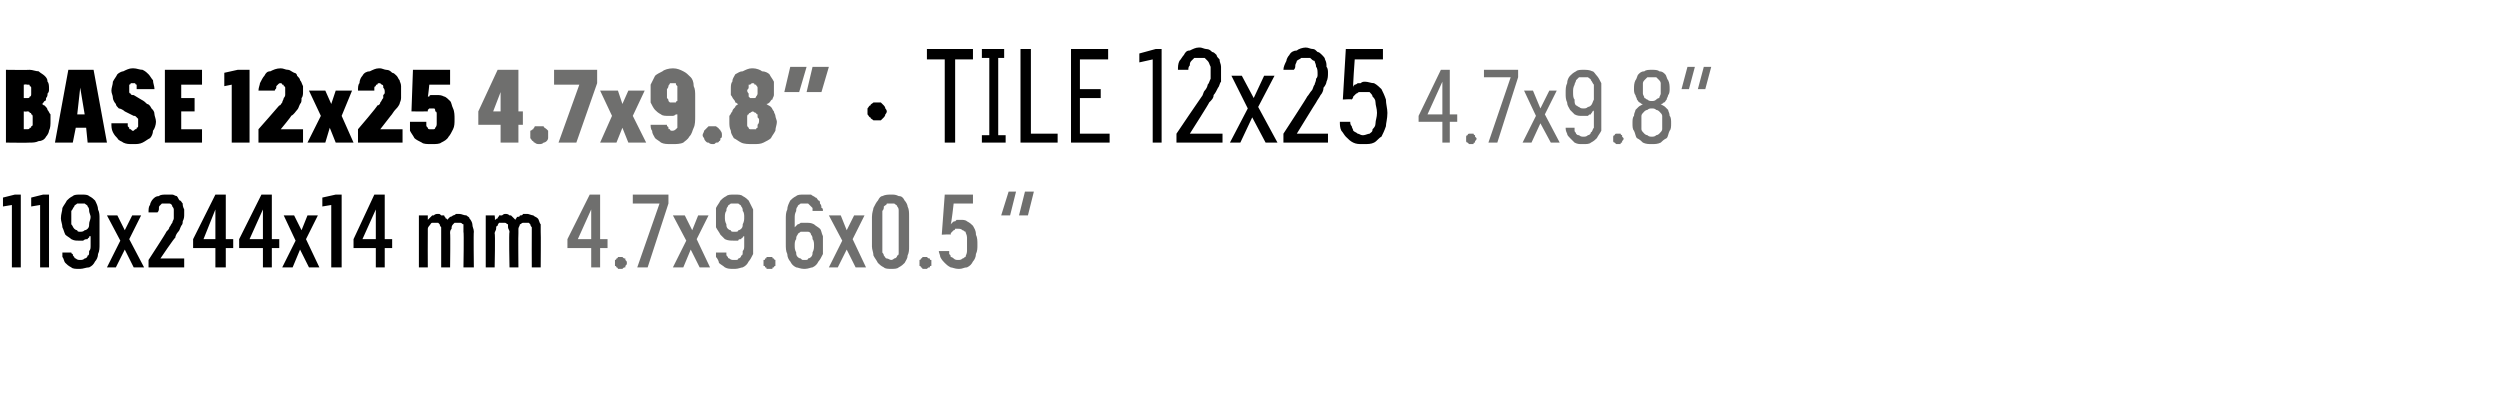
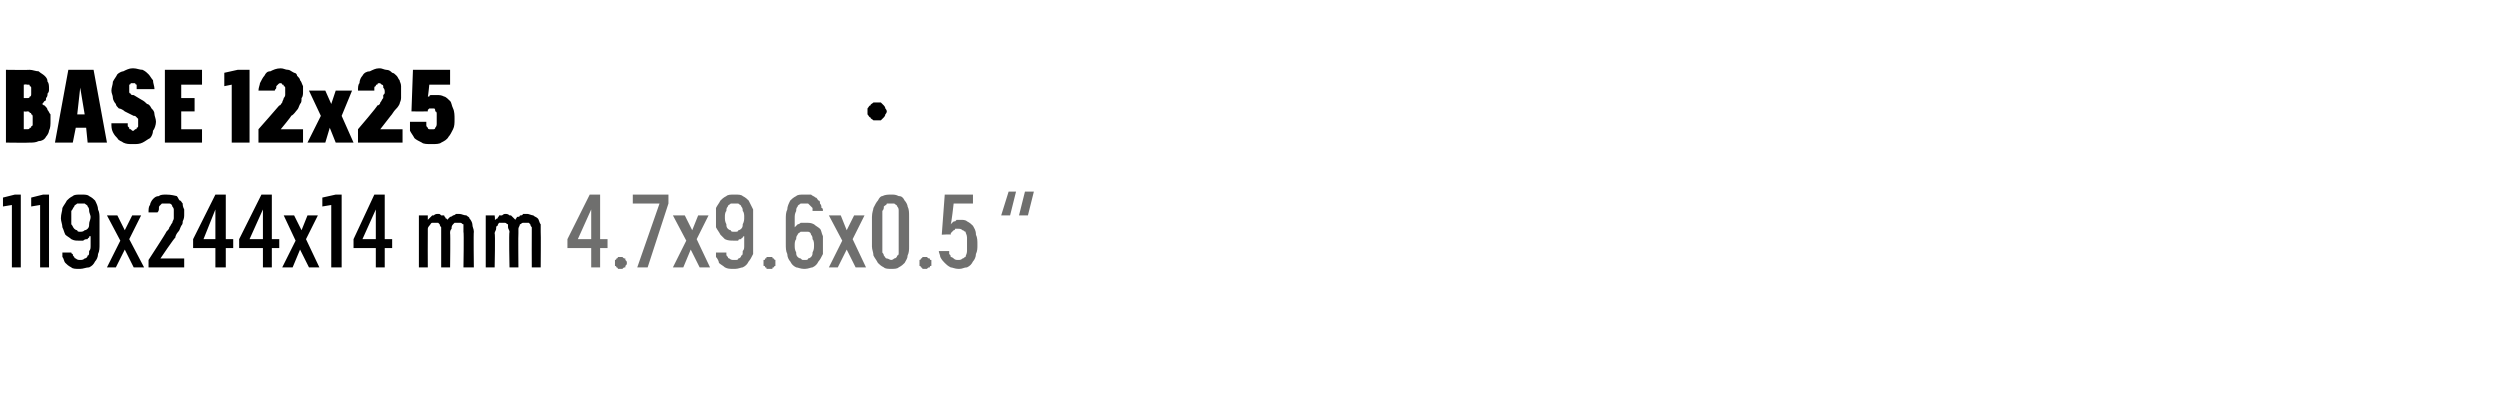
<svg xmlns="http://www.w3.org/2000/svg" version="1.1" width="168.3px" height="28.2px" viewBox="0 -3 168.3 28.2" style="top:-3px">
  <desc>BASE 12x25 4.7x9.8” · TILE 12x25 4.7x9.8” 119x244x14 mm 4.7x9.6x0.5 “</desc>
  <defs />
  <g id="Polygon552119">
    <path d="M 39.8 15 L 40.4 15 L 40.4 13.7 L 40.9 13.7 L 40.9 13.1 L 40.4 13.1 L 40.4 10.1 L 39.7 10.1 L 38.2 13.1 L 38.2 13.7 L 39.8 13.7 L 39.8 15 Z M 38.9 13.1 L 39.8 11.1 L 39.8 13.1 L 38.9 13.1 Z M 41.8 15.1 C 41.8 15.1 41.9 15.1 41.9 15.1 C 42 15 42 15 42.1 15 C 42.1 14.9 42.1 14.9 42.1 14.9 C 42.2 14.8 42.2 14.8 42.2 14.7 C 42.2 14.6 42.2 14.6 42.1 14.5 C 42.1 14.5 42.1 14.5 42.1 14.4 C 42 14.4 42 14.4 41.9 14.3 C 41.9 14.3 41.8 14.3 41.8 14.3 C 41.7 14.3 41.7 14.3 41.6 14.3 C 41.6 14.4 41.5 14.4 41.5 14.4 C 41.5 14.5 41.4 14.5 41.4 14.5 C 41.4 14.6 41.4 14.6 41.4 14.7 C 41.4 14.8 41.4 14.8 41.4 14.9 C 41.4 14.9 41.5 14.9 41.5 15 C 41.5 15 41.6 15 41.6 15.1 C 41.7 15.1 41.7 15.1 41.8 15.1 Z M 42.9 15 L 43.6 15 L 45 10.7 L 45 10.1 L 42.6 10.1 L 42.6 10.7 L 44.4 10.7 L 42.9 15 Z M 45.3 15 L 46 15 L 46.5 13.8 L 47.1 15 L 47.8 15 L 46.9 13.1 L 47.7 11.5 L 47 11.5 L 46.6 12.5 L 46.1 11.5 L 45.3 11.5 L 46.2 13.2 L 45.3 15 Z M 49.4 15.1 C 49.4 15.1 49.5 15.1 49.5 15.1 C 49.7 15.1 49.9 15 50 15 C 50.2 14.9 50.3 14.8 50.4 14.6 C 50.5 14.5 50.6 14.3 50.7 14.1 C 50.7 13.9 50.7 13.7 50.7 13.4 C 50.7 13.4 50.7 11.7 50.7 11.7 C 50.7 11.5 50.7 11.3 50.7 11.1 C 50.6 10.9 50.5 10.7 50.4 10.5 C 50.3 10.4 50.2 10.3 50 10.2 C 49.9 10.1 49.7 10.1 49.5 10.1 C 49.5 10.1 49.4 10.1 49.4 10.1 C 49.2 10.1 49 10.1 48.9 10.2 C 48.7 10.3 48.6 10.4 48.5 10.5 C 48.4 10.7 48.3 10.8 48.2 11 C 48.2 11.2 48.2 11.4 48.2 11.7 C 48.2 11.9 48.2 12.1 48.2 12.3 C 48.3 12.5 48.4 12.6 48.5 12.8 C 48.6 12.9 48.7 13 48.8 13.1 C 49 13.2 49.2 13.2 49.4 13.2 C 49.4 13.2 49.4 13.2 49.4 13.2 C 49.5 13.2 49.6 13.2 49.7 13.2 C 49.7 13.1 49.8 13.1 49.9 13.1 C 49.9 13 50 13 50 13 C 50 12.9 50.1 12.9 50.1 12.9 C 50.1 12.9 50.1 13.5 50.1 13.5 C 50.1 13.7 50.1 13.8 50 13.9 C 50 14.1 50 14.2 49.9 14.2 C 49.9 14.3 49.8 14.4 49.7 14.4 C 49.7 14.5 49.6 14.5 49.5 14.5 C 49.5 14.5 49.4 14.5 49.4 14.5 C 49.3 14.5 49.2 14.5 49.1 14.4 C 49.1 14.4 49 14.4 49 14.3 C 48.9 14.2 48.9 14.2 48.9 14.1 C 48.9 14.1 48.9 14 48.9 14 C 48.9 14 48.2 14 48.2 14 C 48.2 14.1 48.2 14.2 48.2 14.3 C 48.3 14.4 48.4 14.6 48.4 14.7 C 48.5 14.8 48.7 14.9 48.8 15 C 49 15.1 49.1 15.1 49.4 15.1 Z M 49.5 12.6 C 49.5 12.6 49.4 12.6 49.4 12.6 C 49.3 12.6 49.2 12.6 49.2 12.5 C 49.1 12.5 49 12.4 49 12.4 C 48.9 12.3 48.9 12.2 48.9 12.1 C 48.8 11.9 48.8 11.8 48.8 11.6 C 48.8 11.5 48.8 11.3 48.9 11.2 C 48.9 11.1 48.9 11 49 10.9 C 49 10.8 49.1 10.8 49.2 10.7 C 49.2 10.7 49.3 10.7 49.4 10.7 C 49.4 10.7 49.5 10.7 49.5 10.7 C 49.6 10.7 49.7 10.7 49.7 10.7 C 49.8 10.8 49.9 10.8 49.9 10.9 C 50 11 50 11.1 50 11.2 C 50.1 11.3 50.1 11.5 50.1 11.6 C 50.1 11.8 50.1 11.9 50 12.1 C 50 12.2 50 12.3 49.9 12.4 C 49.9 12.4 49.8 12.5 49.7 12.5 C 49.7 12.6 49.6 12.6 49.5 12.6 Z M 51.8 15.1 C 51.9 15.1 51.9 15.1 52 15.1 C 52 15 52 15 52.1 15 C 52.1 14.9 52.2 14.9 52.2 14.9 C 52.2 14.8 52.2 14.8 52.2 14.7 C 52.2 14.6 52.2 14.6 52.2 14.5 C 52.2 14.5 52.1 14.5 52.1 14.4 C 52 14.4 52 14.4 52 14.3 C 51.9 14.3 51.9 14.3 51.8 14.3 C 51.7 14.3 51.7 14.3 51.6 14.3 C 51.6 14.4 51.6 14.4 51.5 14.4 C 51.5 14.5 51.5 14.5 51.4 14.5 C 51.4 14.6 51.4 14.6 51.4 14.7 C 51.4 14.8 51.4 14.8 51.4 14.9 C 51.5 14.9 51.5 14.9 51.5 15 C 51.6 15 51.6 15 51.6 15.1 C 51.7 15.1 51.7 15.1 51.8 15.1 Z M 54.1 15.1 C 54.1 15.1 54.2 15.1 54.2 15.1 C 54.4 15.1 54.6 15 54.7 15 C 54.9 14.9 55 14.8 55.1 14.6 C 55.2 14.5 55.3 14.3 55.4 14.1 C 55.4 13.9 55.4 13.7 55.4 13.5 C 55.4 13.3 55.4 13.1 55.4 12.9 C 55.3 12.7 55.3 12.5 55.2 12.4 C 55.1 12.3 54.9 12.2 54.8 12.1 C 54.6 12 54.5 12 54.3 12 C 54.3 12 54.2 12 54.2 12 C 54.1 12 54 12 53.9 12 C 53.9 12 53.8 12.1 53.7 12.1 C 53.7 12.1 53.6 12.2 53.6 12.2 C 53.6 12.2 53.5 12.3 53.5 12.3 C 53.5 12.3 53.5 11.7 53.5 11.7 C 53.5 11.5 53.5 11.4 53.6 11.2 C 53.6 11.1 53.6 11 53.7 10.9 C 53.7 10.8 53.8 10.8 53.9 10.7 C 53.9 10.7 54 10.7 54.1 10.7 C 54.1 10.7 54.2 10.7 54.2 10.7 C 54.3 10.7 54.3 10.7 54.4 10.7 C 54.5 10.8 54.5 10.8 54.6 10.9 C 54.6 10.9 54.7 11 54.7 11 C 54.7 11.1 54.7 11.1 54.7 11.2 C 54.7 11.2 55.4 11.2 55.4 11.2 C 55.4 11.1 55.4 11 55.3 11 C 55.3 10.9 55.3 10.8 55.2 10.7 C 55.2 10.6 55.2 10.5 55.1 10.5 C 55 10.4 55 10.3 54.9 10.3 C 54.8 10.2 54.7 10.2 54.6 10.1 C 54.5 10.1 54.3 10.1 54.2 10.1 C 54.2 10.1 54.1 10.1 54.1 10.1 C 53.9 10.1 53.7 10.1 53.6 10.2 C 53.4 10.3 53.3 10.4 53.2 10.5 C 53.1 10.7 53 10.9 53 11.1 C 52.9 11.3 52.9 11.5 52.9 11.8 C 52.9 11.8 52.9 13.4 52.9 13.4 C 52.9 13.7 52.9 13.9 53 14.1 C 53 14.3 53.1 14.5 53.2 14.6 C 53.3 14.8 53.4 14.9 53.6 15 C 53.7 15 53.9 15.1 54.1 15.1 Z M 54.2 14.5 C 54.2 14.5 54.1 14.5 54.1 14.5 C 54 14.5 54 14.5 53.9 14.4 C 53.8 14.4 53.7 14.3 53.7 14.3 C 53.6 14.2 53.6 14.1 53.6 14 C 53.5 13.8 53.5 13.7 53.5 13.5 C 53.5 13.4 53.5 13.2 53.6 13.1 C 53.6 13 53.6 12.9 53.7 12.8 C 53.7 12.7 53.8 12.7 53.9 12.6 C 54 12.6 54 12.6 54.1 12.6 C 54.1 12.6 54.2 12.6 54.2 12.6 C 54.3 12.6 54.4 12.6 54.4 12.6 C 54.5 12.6 54.6 12.7 54.6 12.8 C 54.7 12.9 54.7 13 54.7 13.1 C 54.8 13.2 54.8 13.4 54.8 13.5 C 54.8 13.7 54.8 13.8 54.7 14 C 54.7 14.1 54.7 14.2 54.6 14.3 C 54.6 14.3 54.5 14.4 54.4 14.4 C 54.4 14.5 54.3 14.5 54.2 14.5 Z M 55.8 15 L 56.4 15 L 57 13.8 L 57.6 15 L 58.3 15 L 57.4 13.1 L 58.2 11.5 L 57.5 11.5 L 57 12.5 L 56.6 11.5 L 55.8 11.5 L 56.7 13.2 L 55.8 15 Z M 60 15.1 C 60.2 15.1 60.4 15.1 60.5 15 C 60.7 14.9 60.8 14.8 60.9 14.7 C 61 14.5 61.1 14.4 61.1 14.2 C 61.2 14 61.2 13.8 61.2 13.6 C 61.2 13.6 61.2 11.6 61.2 11.6 C 61.2 11.3 61.2 11.1 61.1 10.9 C 61.1 10.8 61 10.6 60.9 10.5 C 60.8 10.3 60.7 10.2 60.5 10.2 C 60.3 10.1 60.2 10.1 60 10.1 C 59.8 10.1 59.6 10.1 59.4 10.2 C 59.3 10.2 59.2 10.3 59.1 10.5 C 59 10.6 58.9 10.8 58.8 11 C 58.8 11.1 58.7 11.3 58.7 11.6 C 58.7 11.6 58.7 13.6 58.7 13.6 C 58.7 13.8 58.8 14 58.8 14.2 C 58.9 14.4 59 14.5 59.1 14.7 C 59.2 14.8 59.3 14.9 59.5 15 C 59.6 15.1 59.8 15.1 60 15.1 Z M 60 14.5 C 59.9 14.5 59.8 14.4 59.7 14.4 C 59.6 14.4 59.6 14.3 59.5 14.2 C 59.5 14.2 59.5 14.1 59.4 14 C 59.4 13.9 59.4 13.8 59.4 13.6 C 59.4 13.6 59.4 11.5 59.4 11.5 C 59.4 11.4 59.4 11.3 59.4 11.2 C 59.5 11.1 59.5 11 59.5 10.9 C 59.6 10.8 59.7 10.8 59.7 10.7 C 59.8 10.7 59.9 10.7 60 10.7 C 60.1 10.7 60.2 10.7 60.2 10.7 C 60.3 10.8 60.4 10.8 60.4 10.9 C 60.5 11 60.5 11.1 60.5 11.2 C 60.5 11.3 60.5 11.4 60.5 11.5 C 60.5 11.5 60.5 13.6 60.5 13.6 C 60.5 13.8 60.5 13.9 60.5 14 C 60.5 14.1 60.5 14.2 60.4 14.2 C 60.4 14.3 60.3 14.4 60.2 14.4 C 60.2 14.4 60.1 14.5 60 14.5 Z M 62.3 15.1 C 62.3 15.1 62.4 15.1 62.4 15.1 C 62.5 15 62.5 15 62.6 15 C 62.6 14.9 62.6 14.9 62.7 14.9 C 62.7 14.8 62.7 14.8 62.7 14.7 C 62.7 14.6 62.7 14.6 62.7 14.5 C 62.6 14.5 62.6 14.5 62.6 14.4 C 62.5 14.4 62.5 14.4 62.4 14.3 C 62.4 14.3 62.3 14.3 62.3 14.3 C 62.2 14.3 62.2 14.3 62.1 14.3 C 62.1 14.4 62 14.4 62 14.4 C 62 14.5 61.9 14.5 61.9 14.5 C 61.9 14.6 61.9 14.6 61.9 14.7 C 61.9 14.8 61.9 14.8 61.9 14.9 C 61.9 14.9 62 14.9 62 15 C 62 15 62.1 15 62.1 15.1 C 62.2 15.1 62.2 15.1 62.3 15.1 Z M 64.5 15.1 C 64.5 15.1 64.6 15.1 64.6 15.1 C 64.8 15.1 64.9 15 65.1 15 C 65.3 14.9 65.4 14.8 65.5 14.6 C 65.6 14.5 65.7 14.3 65.7 14.1 C 65.8 13.9 65.8 13.7 65.8 13.5 C 65.8 13.2 65.8 13 65.7 12.8 C 65.7 12.5 65.6 12.4 65.5 12.2 C 65.4 12.1 65.3 12 65.1 11.9 C 65 11.8 64.8 11.8 64.7 11.8 C 64.7 11.8 64.6 11.8 64.6 11.8 C 64.6 11.8 64.5 11.8 64.4 11.8 C 64.4 11.8 64.3 11.9 64.3 11.9 C 64.2 11.9 64.2 11.9 64.1 12 C 64.1 12 64.1 12 64 12.1 C 64.05 12.06 64.2 10.7 64.2 10.7 L 65.5 10.7 L 65.5 10.1 L 63.6 10.1 L 63.4 12.8 C 63.4 12.8 64 12.76 64 12.8 C 64 12.7 64 12.7 64.1 12.6 C 64.1 12.6 64.1 12.6 64.2 12.5 C 64.2 12.5 64.3 12.5 64.3 12.4 C 64.4 12.4 64.4 12.4 64.5 12.4 C 64.5 12.4 64.5 12.4 64.5 12.4 C 64.6 12.4 64.7 12.4 64.8 12.5 C 64.9 12.5 64.9 12.6 65 12.6 C 65 12.7 65.1 12.8 65.1 13 C 65.1 13.1 65.1 13.3 65.1 13.4 C 65.1 13.6 65.1 13.8 65.1 13.9 C 65.1 14.1 65 14.2 65 14.3 C 64.9 14.3 64.9 14.4 64.8 14.4 C 64.7 14.5 64.6 14.5 64.5 14.5 C 64.5 14.5 64.5 14.5 64.5 14.5 C 64.4 14.5 64.3 14.5 64.2 14.4 C 64.2 14.4 64.1 14.3 64 14.3 C 64 14.2 64 14.2 63.9 14.1 C 63.9 14 63.9 13.9 63.9 13.9 C 63.9 13.9 63.2 13.9 63.2 13.9 C 63.2 14 63.3 14.2 63.3 14.3 C 63.4 14.5 63.5 14.6 63.6 14.7 C 63.7 14.8 63.8 14.9 64 15 C 64.1 15 64.3 15.1 64.5 15.1 Z M 69.6 9.9 L 69 9.9 L 68.6 11.5 L 69.2 11.5 L 69.6 9.9 Z M 68.4 9.9 L 67.9 9.9 L 67.4 11.5 L 68 11.5 L 68.4 9.9 Z " stroke="none" fill="#6f6f6e" />
  </g>
  <g id="Polygon552118">
-     <path d="M 0.8 15 L 1.4 15 L 1.4 10.1 L 1 10.1 L 0.2 10.3 L 0.2 10.9 L 0.8 10.8 L 0.8 15 Z M 2.7 15 L 3.3 15 L 3.3 10.1 L 2.9 10.1 L 2.1 10.3 L 2.1 10.9 L 2.7 10.8 L 2.7 15 Z M 5.3 15.1 C 5.3 15.1 5.4 15.1 5.4 15.1 C 5.6 15.1 5.8 15 6 15 C 6.2 14.9 6.3 14.8 6.4 14.6 C 6.5 14.5 6.6 14.3 6.6 14.1 C 6.7 13.9 6.7 13.7 6.7 13.4 C 6.7 13.4 6.7 11.7 6.7 11.7 C 6.7 11.5 6.7 11.3 6.6 11.1 C 6.6 10.9 6.5 10.7 6.4 10.5 C 6.3 10.4 6.2 10.3 6 10.2 C 5.9 10.1 5.7 10.1 5.5 10.1 C 5.5 10.1 5.4 10.1 5.4 10.1 C 5.2 10.1 5 10.1 4.9 10.2 C 4.7 10.3 4.6 10.4 4.5 10.5 C 4.4 10.7 4.3 10.8 4.2 11 C 4.2 11.2 4.1 11.4 4.1 11.7 C 4.1 11.9 4.2 12.1 4.2 12.3 C 4.3 12.5 4.3 12.6 4.4 12.8 C 4.5 12.9 4.7 13 4.8 13.1 C 5 13.2 5.1 13.2 5.3 13.2 C 5.3 13.2 5.4 13.2 5.4 13.2 C 5.5 13.2 5.6 13.2 5.6 13.2 C 5.7 13.1 5.8 13.1 5.9 13.1 C 5.9 13 6 13 6 13 C 6 12.9 6 12.9 6.1 12.9 C 6.1 12.9 6.1 13.5 6.1 13.5 C 6.1 13.7 6.1 13.8 6 13.9 C 6 14.1 6 14.2 5.9 14.2 C 5.9 14.3 5.8 14.4 5.7 14.4 C 5.6 14.5 5.5 14.5 5.4 14.5 C 5.4 14.5 5.4 14.5 5.4 14.5 C 5.3 14.5 5.2 14.5 5.1 14.4 C 5.1 14.4 5 14.4 5 14.3 C 4.9 14.2 4.9 14.2 4.9 14.1 C 4.8 14.1 4.8 14 4.8 14 C 4.8 14 4.2 14 4.2 14 C 4.2 14.1 4.2 14.2 4.2 14.3 C 4.3 14.4 4.3 14.6 4.4 14.7 C 4.5 14.8 4.6 14.9 4.8 15 C 4.9 15.1 5.1 15.1 5.3 15.1 Z M 5.4 12.6 C 5.4 12.6 5.4 12.6 5.4 12.6 C 5.3 12.6 5.2 12.6 5.2 12.5 C 5.1 12.5 5 12.4 5 12.4 C 4.9 12.3 4.9 12.2 4.8 12.1 C 4.8 11.9 4.8 11.8 4.8 11.6 C 4.8 11.5 4.8 11.3 4.8 11.2 C 4.9 11.1 4.9 11 5 10.9 C 5 10.8 5.1 10.8 5.2 10.7 C 5.2 10.7 5.3 10.7 5.4 10.7 C 5.4 10.7 5.4 10.7 5.4 10.7 C 5.5 10.7 5.6 10.7 5.7 10.7 C 5.8 10.8 5.9 10.8 5.9 10.9 C 6 11 6 11.1 6 11.2 C 6 11.3 6.1 11.5 6.1 11.6 C 6.1 11.8 6 11.9 6 12.1 C 6 12.2 6 12.3 5.9 12.4 C 5.9 12.4 5.8 12.5 5.7 12.5 C 5.6 12.6 5.5 12.6 5.4 12.6 Z M 7.2 15 L 7.8 15 L 8.4 13.8 L 9 15 L 9.7 15 L 8.7 13.1 L 9.5 11.5 L 8.9 11.5 L 8.4 12.5 L 7.9 11.5 L 7.2 11.5 L 8.1 13.2 L 7.2 15 Z M 10 15 L 12.4 15 L 12.4 14.4 L 10.8 14.4 C 10.8 14.4 11.75 12.99 11.8 13 C 11.8 12.9 11.9 12.7 12 12.6 C 12.1 12.5 12.1 12.4 12.2 12.2 C 12.3 12.1 12.3 12 12.3 11.9 C 12.4 11.7 12.4 11.6 12.4 11.4 C 12.4 11.3 12.4 11.2 12.4 11.1 C 12.3 10.9 12.3 10.8 12.3 10.7 C 12.2 10.6 12.2 10.5 12.1 10.5 C 12 10.4 12 10.3 11.9 10.2 C 11.8 10.2 11.7 10.1 11.6 10.1 C 11.5 10.1 11.3 10.1 11.2 10.1 C 11.2 10.1 11.2 10.1 11.2 10.1 C 11 10.1 10.8 10.1 10.7 10.2 C 10.5 10.2 10.4 10.3 10.3 10.4 C 10.2 10.5 10.1 10.7 10.1 10.8 C 10 10.9 10 11.1 10 11.3 C 10 11.3 10.6 11.3 10.6 11.3 C 10.7 11.2 10.7 11.1 10.7 11 C 10.7 10.9 10.7 10.9 10.8 10.8 C 10.8 10.8 10.9 10.7 10.9 10.7 C 11 10.7 11.1 10.7 11.2 10.7 C 11.2 10.7 11.2 10.7 11.2 10.7 C 11.3 10.7 11.4 10.7 11.4 10.7 C 11.5 10.7 11.6 10.8 11.6 10.9 C 11.6 10.9 11.7 11 11.7 11.1 C 11.7 11.2 11.7 11.3 11.7 11.5 C 11.7 11.5 11.7 11.6 11.7 11.7 C 11.7 11.8 11.6 11.9 11.6 12 C 11.5 12.1 11.5 12.2 11.4 12.3 C 11.4 12.4 11.3 12.5 11.2 12.6 C 11.22 12.63 10 14.5 10 14.5 L 10 15 Z M 14.5 15 L 15.2 15 L 15.2 13.7 L 15.7 13.7 L 15.7 13.1 L 15.2 13.1 L 15.2 10.1 L 14.5 10.1 L 13 13.1 L 13 13.7 L 14.5 13.7 L 14.5 15 Z M 13.7 13.1 L 14.5 11.1 L 14.5 13.1 L 13.7 13.1 Z M 17.7 15 L 18.3 15 L 18.3 13.7 L 18.8 13.7 L 18.8 13.1 L 18.3 13.1 L 18.3 10.1 L 17.6 10.1 L 16.1 13.1 L 16.1 13.7 L 17.7 13.7 L 17.7 15 Z M 16.8 13.1 L 17.7 11.1 L 17.7 13.1 L 16.8 13.1 Z M 19 15 L 19.7 15 L 20.2 13.8 L 20.8 15 L 21.5 15 L 20.6 13.1 L 21.4 11.5 L 20.7 11.5 L 20.3 12.5 L 19.8 11.5 L 19.1 11.5 L 19.9 13.2 L 19 15 Z M 22.3 15 L 23 15 L 23 10.1 L 22.6 10.1 L 21.7 10.3 L 21.7 10.9 L 22.3 10.8 L 22.3 15 Z M 25.3 15 L 25.9 15 L 25.9 13.7 L 26.4 13.7 L 26.4 13.1 L 25.9 13.1 L 25.9 10.1 L 25.2 10.1 L 23.8 13.1 L 23.8 13.7 L 25.3 13.7 L 25.3 15 Z M 24.4 13.1 L 25.3 11.1 L 25.3 13.1 L 24.4 13.1 Z M 28.2 15 L 28.8 15 C 28.8 15 28.79 12.71 28.8 12.7 C 28.8 12.6 28.8 12.5 28.8 12.4 C 28.8 12.3 28.9 12.2 28.9 12.2 C 29 12.1 29 12 29.1 12 C 29.1 12 29.2 12 29.3 12 C 29.4 12 29.4 12 29.5 12 C 29.5 12 29.6 12.1 29.6 12.1 C 29.6 12.2 29.7 12.3 29.7 12.3 C 29.7 12.4 29.7 12.5 29.7 12.6 C 29.7 12.64 29.7 15 29.7 15 L 30.3 15 C 30.3 15 30.33 12.71 30.3 12.7 C 30.3 12.6 30.3 12.5 30.4 12.4 C 30.4 12.3 30.4 12.2 30.5 12.1 C 30.5 12.1 30.6 12 30.6 12 C 30.7 12 30.8 12 30.8 12 C 30.9 12 31 12 31 12 C 31.1 12 31.1 12.1 31.2 12.1 C 31.2 12.2 31.2 12.3 31.2 12.3 C 31.2 12.4 31.2 12.5 31.2 12.6 C 31.24 12.64 31.2 15 31.2 15 L 31.9 15 C 31.9 15 31.87 12.63 31.9 12.6 C 31.9 12.4 31.8 12.3 31.8 12.1 C 31.8 12 31.7 11.8 31.6 11.7 C 31.6 11.6 31.5 11.6 31.4 11.5 C 31.2 11.5 31.1 11.4 30.9 11.4 C 30.8 11.4 30.8 11.4 30.7 11.4 C 30.6 11.5 30.5 11.5 30.5 11.5 C 30.4 11.6 30.3 11.6 30.3 11.6 C 30.2 11.7 30.2 11.7 30.1 11.8 C 30.1 11.8 30.1 11.7 30 11.7 C 30 11.6 29.9 11.6 29.9 11.5 C 29.8 11.5 29.8 11.5 29.7 11.5 C 29.6 11.4 29.6 11.4 29.5 11.4 C 29.4 11.4 29.3 11.4 29.2 11.5 C 29.2 11.5 29.1 11.5 29.1 11.5 C 29 11.6 29 11.6 28.9 11.7 C 28.9 11.7 28.8 11.8 28.8 11.8 C 28.8 11.81 28.8 11.5 28.8 11.5 L 28.2 11.5 L 28.2 15 Z M 32.7 15 L 33.3 15 C 33.3 15 33.35 12.71 33.3 12.7 C 33.3 12.6 33.4 12.5 33.4 12.4 C 33.4 12.3 33.4 12.2 33.5 12.2 C 33.5 12.1 33.6 12 33.6 12 C 33.7 12 33.8 12 33.8 12 C 33.9 12 34 12 34 12 C 34.1 12 34.1 12.1 34.2 12.1 C 34.2 12.2 34.2 12.3 34.2 12.3 C 34.2 12.4 34.3 12.5 34.3 12.6 C 34.25 12.64 34.3 15 34.3 15 L 34.9 15 C 34.9 15 34.88 12.71 34.9 12.7 C 34.9 12.6 34.9 12.5 34.9 12.4 C 34.9 12.3 35 12.2 35 12.1 C 35.1 12.1 35.1 12 35.2 12 C 35.2 12 35.3 12 35.4 12 C 35.5 12 35.5 12 35.6 12 C 35.6 12 35.7 12.1 35.7 12.1 C 35.7 12.2 35.8 12.3 35.8 12.3 C 35.8 12.4 35.8 12.5 35.8 12.6 C 35.79 12.64 35.8 15 35.8 15 L 36.4 15 C 36.4 15 36.42 12.63 36.4 12.6 C 36.4 12.4 36.4 12.3 36.4 12.1 C 36.3 12 36.3 11.8 36.2 11.7 C 36.1 11.6 36 11.6 35.9 11.5 C 35.8 11.5 35.6 11.4 35.5 11.4 C 35.4 11.4 35.3 11.4 35.2 11.4 C 35.2 11.5 35.1 11.5 35 11.5 C 35 11.6 34.9 11.6 34.8 11.6 C 34.8 11.7 34.7 11.7 34.7 11.8 C 34.7 11.8 34.6 11.7 34.6 11.7 C 34.5 11.6 34.5 11.6 34.4 11.5 C 34.4 11.5 34.3 11.5 34.3 11.5 C 34.2 11.4 34.1 11.4 34 11.4 C 34 11.4 33.9 11.4 33.8 11.5 C 33.7 11.5 33.7 11.5 33.6 11.5 C 33.6 11.6 33.5 11.6 33.5 11.7 C 33.4 11.7 33.4 11.8 33.3 11.8 C 33.35 11.81 33.3 11.5 33.3 11.5 L 32.7 11.5 L 32.7 15 Z " stroke="none" fill="#000" />
+     <path d="M 0.8 15 L 1.4 15 L 1.4 10.1 L 1 10.1 L 0.2 10.3 L 0.2 10.9 L 0.8 10.8 L 0.8 15 Z M 2.7 15 L 3.3 15 L 3.3 10.1 L 2.9 10.1 L 2.1 10.3 L 2.1 10.9 L 2.7 10.8 L 2.7 15 Z M 5.3 15.1 C 5.3 15.1 5.4 15.1 5.4 15.1 C 5.6 15.1 5.8 15 6 15 C 6.2 14.9 6.3 14.8 6.4 14.6 C 6.5 14.5 6.6 14.3 6.6 14.1 C 6.7 13.9 6.7 13.7 6.7 13.4 C 6.7 13.4 6.7 11.7 6.7 11.7 C 6.7 11.5 6.7 11.3 6.6 11.1 C 6.6 10.9 6.5 10.7 6.4 10.5 C 6.3 10.4 6.2 10.3 6 10.2 C 5.9 10.1 5.7 10.1 5.5 10.1 C 5.5 10.1 5.4 10.1 5.4 10.1 C 5.2 10.1 5 10.1 4.9 10.2 C 4.7 10.3 4.6 10.4 4.5 10.5 C 4.4 10.7 4.3 10.8 4.2 11 C 4.2 11.2 4.1 11.4 4.1 11.7 C 4.1 11.9 4.2 12.1 4.2 12.3 C 4.3 12.5 4.3 12.6 4.4 12.8 C 4.5 12.9 4.7 13 4.8 13.1 C 5 13.2 5.1 13.2 5.3 13.2 C 5.3 13.2 5.4 13.2 5.4 13.2 C 5.5 13.2 5.6 13.2 5.6 13.2 C 5.7 13.1 5.8 13.1 5.9 13.1 C 5.9 13 6 13 6 13 C 6 12.9 6 12.9 6.1 12.9 C 6.1 12.9 6.1 13.5 6.1 13.5 C 6.1 13.7 6.1 13.8 6 13.9 C 6 14.1 6 14.2 5.9 14.2 C 5.9 14.3 5.8 14.4 5.7 14.4 C 5.6 14.5 5.5 14.5 5.4 14.5 C 5.4 14.5 5.4 14.5 5.4 14.5 C 5.3 14.5 5.2 14.5 5.1 14.4 C 5.1 14.4 5 14.4 5 14.3 C 4.9 14.2 4.9 14.2 4.9 14.1 C 4.8 14.1 4.8 14 4.8 14 C 4.8 14 4.2 14 4.2 14 C 4.2 14.1 4.2 14.2 4.2 14.3 C 4.3 14.4 4.3 14.6 4.4 14.7 C 4.5 14.8 4.6 14.9 4.8 15 C 4.9 15.1 5.1 15.1 5.3 15.1 Z M 5.4 12.6 C 5.4 12.6 5.4 12.6 5.4 12.6 C 5.3 12.6 5.2 12.6 5.2 12.5 C 5.1 12.5 5 12.4 5 12.4 C 4.9 12.3 4.9 12.2 4.8 12.1 C 4.8 11.9 4.8 11.8 4.8 11.6 C 4.8 11.5 4.8 11.3 4.8 11.2 C 4.9 11.1 4.9 11 5 10.9 C 5 10.8 5.1 10.8 5.2 10.7 C 5.2 10.7 5.3 10.7 5.4 10.7 C 5.4 10.7 5.4 10.7 5.4 10.7 C 5.5 10.7 5.6 10.7 5.7 10.7 C 5.8 10.8 5.9 10.8 5.9 10.9 C 6 11 6 11.1 6 11.2 C 6 11.3 6.1 11.5 6.1 11.6 C 6.1 11.8 6 11.9 6 12.1 C 6 12.2 6 12.3 5.9 12.4 C 5.9 12.4 5.8 12.5 5.7 12.5 C 5.6 12.6 5.5 12.6 5.4 12.6 Z M 7.2 15 L 7.8 15 L 8.4 13.8 L 9 15 L 9.7 15 L 8.7 13.1 L 9.5 11.5 L 8.9 11.5 L 8.4 12.5 L 7.9 11.5 L 7.2 11.5 L 8.1 13.2 L 7.2 15 Z M 10 15 L 12.4 15 L 12.4 14.4 L 10.8 14.4 C 10.8 14.4 11.75 12.99 11.8 13 C 11.8 12.9 11.9 12.7 12 12.6 C 12.1 12.5 12.1 12.4 12.2 12.2 C 12.3 12.1 12.3 12 12.3 11.9 C 12.4 11.7 12.4 11.6 12.4 11.4 C 12.4 11.3 12.4 11.2 12.4 11.1 C 12.3 10.9 12.3 10.8 12.3 10.7 C 12.2 10.6 12.2 10.5 12.1 10.5 C 12 10.4 12 10.3 11.9 10.2 C 11.5 10.1 11.3 10.1 11.2 10.1 C 11.2 10.1 11.2 10.1 11.2 10.1 C 11 10.1 10.8 10.1 10.7 10.2 C 10.5 10.2 10.4 10.3 10.3 10.4 C 10.2 10.5 10.1 10.7 10.1 10.8 C 10 10.9 10 11.1 10 11.3 C 10 11.3 10.6 11.3 10.6 11.3 C 10.7 11.2 10.7 11.1 10.7 11 C 10.7 10.9 10.7 10.9 10.8 10.8 C 10.8 10.8 10.9 10.7 10.9 10.7 C 11 10.7 11.1 10.7 11.2 10.7 C 11.2 10.7 11.2 10.7 11.2 10.7 C 11.3 10.7 11.4 10.7 11.4 10.7 C 11.5 10.7 11.6 10.8 11.6 10.9 C 11.6 10.9 11.7 11 11.7 11.1 C 11.7 11.2 11.7 11.3 11.7 11.5 C 11.7 11.5 11.7 11.6 11.7 11.7 C 11.7 11.8 11.6 11.9 11.6 12 C 11.5 12.1 11.5 12.2 11.4 12.3 C 11.4 12.4 11.3 12.5 11.2 12.6 C 11.22 12.63 10 14.5 10 14.5 L 10 15 Z M 14.5 15 L 15.2 15 L 15.2 13.7 L 15.7 13.7 L 15.7 13.1 L 15.2 13.1 L 15.2 10.1 L 14.5 10.1 L 13 13.1 L 13 13.7 L 14.5 13.7 L 14.5 15 Z M 13.7 13.1 L 14.5 11.1 L 14.5 13.1 L 13.7 13.1 Z M 17.7 15 L 18.3 15 L 18.3 13.7 L 18.8 13.7 L 18.8 13.1 L 18.3 13.1 L 18.3 10.1 L 17.6 10.1 L 16.1 13.1 L 16.1 13.7 L 17.7 13.7 L 17.7 15 Z M 16.8 13.1 L 17.7 11.1 L 17.7 13.1 L 16.8 13.1 Z M 19 15 L 19.7 15 L 20.2 13.8 L 20.8 15 L 21.5 15 L 20.6 13.1 L 21.4 11.5 L 20.7 11.5 L 20.3 12.5 L 19.8 11.5 L 19.1 11.5 L 19.9 13.2 L 19 15 Z M 22.3 15 L 23 15 L 23 10.1 L 22.6 10.1 L 21.7 10.3 L 21.7 10.9 L 22.3 10.8 L 22.3 15 Z M 25.3 15 L 25.9 15 L 25.9 13.7 L 26.4 13.7 L 26.4 13.1 L 25.9 13.1 L 25.9 10.1 L 25.2 10.1 L 23.8 13.1 L 23.8 13.7 L 25.3 13.7 L 25.3 15 Z M 24.4 13.1 L 25.3 11.1 L 25.3 13.1 L 24.4 13.1 Z M 28.2 15 L 28.8 15 C 28.8 15 28.79 12.71 28.8 12.7 C 28.8 12.6 28.8 12.5 28.8 12.4 C 28.8 12.3 28.9 12.2 28.9 12.2 C 29 12.1 29 12 29.1 12 C 29.1 12 29.2 12 29.3 12 C 29.4 12 29.4 12 29.5 12 C 29.5 12 29.6 12.1 29.6 12.1 C 29.6 12.2 29.7 12.3 29.7 12.3 C 29.7 12.4 29.7 12.5 29.7 12.6 C 29.7 12.64 29.7 15 29.7 15 L 30.3 15 C 30.3 15 30.33 12.71 30.3 12.7 C 30.3 12.6 30.3 12.5 30.4 12.4 C 30.4 12.3 30.4 12.2 30.5 12.1 C 30.5 12.1 30.6 12 30.6 12 C 30.7 12 30.8 12 30.8 12 C 30.9 12 31 12 31 12 C 31.1 12 31.1 12.1 31.2 12.1 C 31.2 12.2 31.2 12.3 31.2 12.3 C 31.2 12.4 31.2 12.5 31.2 12.6 C 31.24 12.64 31.2 15 31.2 15 L 31.9 15 C 31.9 15 31.87 12.63 31.9 12.6 C 31.9 12.4 31.8 12.3 31.8 12.1 C 31.8 12 31.7 11.8 31.6 11.7 C 31.6 11.6 31.5 11.6 31.4 11.5 C 31.2 11.5 31.1 11.4 30.9 11.4 C 30.8 11.4 30.8 11.4 30.7 11.4 C 30.6 11.5 30.5 11.5 30.5 11.5 C 30.4 11.6 30.3 11.6 30.3 11.6 C 30.2 11.7 30.2 11.7 30.1 11.8 C 30.1 11.8 30.1 11.7 30 11.7 C 30 11.6 29.9 11.6 29.9 11.5 C 29.8 11.5 29.8 11.5 29.7 11.5 C 29.6 11.4 29.6 11.4 29.5 11.4 C 29.4 11.4 29.3 11.4 29.2 11.5 C 29.2 11.5 29.1 11.5 29.1 11.5 C 29 11.6 29 11.6 28.9 11.7 C 28.9 11.7 28.8 11.8 28.8 11.8 C 28.8 11.81 28.8 11.5 28.8 11.5 L 28.2 11.5 L 28.2 15 Z M 32.7 15 L 33.3 15 C 33.3 15 33.35 12.71 33.3 12.7 C 33.3 12.6 33.4 12.5 33.4 12.4 C 33.4 12.3 33.4 12.2 33.5 12.2 C 33.5 12.1 33.6 12 33.6 12 C 33.7 12 33.8 12 33.8 12 C 33.9 12 34 12 34 12 C 34.1 12 34.1 12.1 34.2 12.1 C 34.2 12.2 34.2 12.3 34.2 12.3 C 34.2 12.4 34.3 12.5 34.3 12.6 C 34.25 12.64 34.3 15 34.3 15 L 34.9 15 C 34.9 15 34.88 12.71 34.9 12.7 C 34.9 12.6 34.9 12.5 34.9 12.4 C 34.9 12.3 35 12.2 35 12.1 C 35.1 12.1 35.1 12 35.2 12 C 35.2 12 35.3 12 35.4 12 C 35.5 12 35.5 12 35.6 12 C 35.6 12 35.7 12.1 35.7 12.1 C 35.7 12.2 35.8 12.3 35.8 12.3 C 35.8 12.4 35.8 12.5 35.8 12.6 C 35.79 12.64 35.8 15 35.8 15 L 36.4 15 C 36.4 15 36.42 12.63 36.4 12.6 C 36.4 12.4 36.4 12.3 36.4 12.1 C 36.3 12 36.3 11.8 36.2 11.7 C 36.1 11.6 36 11.6 35.9 11.5 C 35.8 11.5 35.6 11.4 35.5 11.4 C 35.4 11.4 35.3 11.4 35.2 11.4 C 35.2 11.5 35.1 11.5 35 11.5 C 35 11.6 34.9 11.6 34.8 11.6 C 34.8 11.7 34.7 11.7 34.7 11.8 C 34.7 11.8 34.6 11.7 34.6 11.7 C 34.5 11.6 34.5 11.6 34.4 11.5 C 34.4 11.5 34.3 11.5 34.3 11.5 C 34.2 11.4 34.1 11.4 34 11.4 C 34 11.4 33.9 11.4 33.8 11.5 C 33.7 11.5 33.7 11.5 33.6 11.5 C 33.6 11.6 33.5 11.6 33.5 11.7 C 33.4 11.7 33.4 11.8 33.3 11.8 C 33.35 11.81 33.3 11.5 33.3 11.5 L 32.7 11.5 L 32.7 15 Z " stroke="none" fill="#000" />
  </g>
  <g id="Polygon552117">
-     <path d="M 97.1 6.6 L 97.6 6.6 L 97.6 5.2 L 98.1 5.2 L 98.1 4.7 L 97.6 4.7 L 97.6 1.7 L 97 1.7 L 95.5 4.8 L 95.5 5.2 L 97.1 5.2 L 97.1 6.6 Z M 96.1 4.7 L 97.1 2.5 L 97.1 4.7 L 96.1 4.7 Z M 99 6.7 C 99.1 6.7 99.1 6.7 99.2 6.7 C 99.2 6.6 99.2 6.6 99.3 6.6 C 99.3 6.6 99.3 6.5 99.3 6.5 C 99.4 6.4 99.4 6.4 99.4 6.3 C 99.4 6.3 99.4 6.3 99.3 6.2 C 99.3 6.2 99.3 6.1 99.3 6.1 C 99.2 6.1 99.2 6 99.2 6 C 99.1 6 99.1 6 99 6 C 99 6 98.9 6 98.9 6 C 98.8 6 98.8 6.1 98.8 6.1 C 98.7 6.1 98.7 6.2 98.7 6.2 C 98.7 6.3 98.7 6.3 98.7 6.3 C 98.7 6.4 98.7 6.4 98.7 6.5 C 98.7 6.5 98.7 6.6 98.8 6.6 C 98.8 6.6 98.8 6.6 98.9 6.7 C 98.9 6.7 99 6.7 99 6.7 Z M 100.2 6.6 L 100.8 6.6 L 102.2 2.2 L 102.2 1.7 L 99.9 1.7 L 99.9 2.2 L 101.7 2.2 L 100.2 6.6 Z M 102.5 6.6 L 103.1 6.6 L 103.7 5.3 L 104.4 6.6 L 105 6.6 L 104 4.7 L 104.8 3.1 L 104.3 3.1 L 103.7 4.3 L 103.2 3.1 L 102.6 3.1 L 103.4 4.8 L 102.5 6.6 Z M 106.5 6.7 C 106.5 6.7 106.6 6.7 106.6 6.7 C 106.8 6.7 107 6.7 107.1 6.6 C 107.3 6.5 107.4 6.4 107.5 6.3 C 107.6 6.1 107.7 6 107.8 5.8 C 107.8 5.6 107.8 5.3 107.8 5.1 C 107.8 5.1 107.8 3.3 107.8 3.3 C 107.8 3.1 107.8 2.8 107.8 2.6 C 107.7 2.4 107.6 2.2 107.5 2.1 C 107.4 2 107.3 1.8 107.2 1.8 C 107 1.7 106.8 1.7 106.6 1.7 C 106.6 1.7 106.6 1.7 106.6 1.7 C 106.4 1.7 106.2 1.7 106.1 1.8 C 105.9 1.9 105.8 2 105.7 2.1 C 105.6 2.2 105.5 2.4 105.5 2.6 C 105.4 2.8 105.4 3 105.4 3.3 C 105.4 3.5 105.4 3.7 105.5 3.9 C 105.5 4.1 105.6 4.2 105.7 4.4 C 105.8 4.5 105.9 4.6 106 4.7 C 106.2 4.8 106.3 4.8 106.5 4.8 C 106.5 4.8 106.6 4.8 106.6 4.8 C 106.7 4.8 106.8 4.8 106.9 4.8 C 107 4.7 107 4.7 107.1 4.7 C 107.1 4.6 107.2 4.6 107.2 4.5 C 107.3 4.5 107.3 4.4 107.3 4.4 C 107.3 4.4 107.3 5.1 107.3 5.1 C 107.3 5.3 107.3 5.5 107.3 5.6 C 107.2 5.7 107.2 5.9 107.1 5.9 C 107.1 6 107 6.1 106.9 6.1 C 106.8 6.2 106.7 6.2 106.6 6.2 C 106.6 6.2 106.6 6.2 106.6 6.2 C 106.5 6.2 106.4 6.2 106.3 6.1 C 106.2 6.1 106.2 6.1 106.1 6 C 106.1 5.9 106 5.9 106 5.8 C 106 5.7 106 5.7 106 5.6 C 106 5.6 105.4 5.6 105.4 5.6 C 105.4 5.7 105.4 5.8 105.5 6 C 105.5 6.1 105.6 6.2 105.7 6.3 C 105.8 6.4 105.9 6.5 106 6.6 C 106.2 6.7 106.3 6.7 106.5 6.7 Z M 106.6 4.3 C 106.6 4.3 106.6 4.3 106.6 4.3 C 106.5 4.3 106.4 4.3 106.3 4.2 C 106.2 4.2 106.2 4.1 106.1 4.1 C 106 4 106 3.9 106 3.7 C 105.9 3.6 105.9 3.4 105.9 3.2 C 105.9 3 105.9 2.9 106 2.7 C 106 2.6 106.1 2.5 106.1 2.4 C 106.2 2.3 106.2 2.3 106.3 2.2 C 106.4 2.2 106.5 2.2 106.6 2.2 C 106.6 2.2 106.6 2.2 106.6 2.2 C 106.7 2.2 106.8 2.2 106.9 2.2 C 107 2.3 107.1 2.3 107.1 2.4 C 107.2 2.5 107.2 2.6 107.3 2.7 C 107.3 2.9 107.3 3.1 107.3 3.2 C 107.3 3.4 107.3 3.6 107.3 3.7 C 107.2 3.9 107.2 4 107.1 4.1 C 107.1 4.1 107 4.2 106.9 4.2 C 106.8 4.3 106.7 4.3 106.6 4.3 Z M 108.9 6.7 C 109 6.7 109 6.7 109.1 6.7 C 109.1 6.6 109.1 6.6 109.2 6.6 C 109.2 6.6 109.2 6.5 109.2 6.5 C 109.3 6.4 109.3 6.4 109.3 6.3 C 109.3 6.3 109.3 6.3 109.2 6.2 C 109.2 6.2 109.2 6.1 109.2 6.1 C 109.1 6.1 109.1 6 109.1 6 C 109 6 109 6 108.9 6 C 108.9 6 108.8 6 108.8 6 C 108.7 6 108.7 6.1 108.7 6.1 C 108.6 6.1 108.6 6.2 108.6 6.2 C 108.6 6.3 108.6 6.3 108.6 6.3 C 108.6 6.4 108.6 6.4 108.6 6.5 C 108.6 6.5 108.6 6.6 108.7 6.6 C 108.7 6.6 108.7 6.6 108.8 6.7 C 108.8 6.7 108.9 6.7 108.9 6.7 Z M 111.2 6.7 C 111.2 6.7 111.2 6.7 111.2 6.7 C 111.4 6.7 111.6 6.7 111.8 6.6 C 111.9 6.5 112 6.4 112.2 6.3 C 112.3 6.2 112.3 6 112.4 5.8 C 112.5 5.7 112.5 5.5 112.5 5.3 C 112.5 5.1 112.5 4.9 112.4 4.8 C 112.4 4.6 112.3 4.5 112.3 4.4 C 112.2 4.3 112.1 4.2 112.1 4.2 C 112 4.1 111.9 4.1 111.8 4 C 111.9 4 111.9 4 112 3.9 C 112.1 3.9 112.1 3.8 112.2 3.7 C 112.2 3.6 112.3 3.5 112.3 3.4 C 112.4 3.3 112.4 3.1 112.4 3 C 112.4 2.8 112.4 2.6 112.3 2.4 C 112.2 2.3 112.2 2.1 112.1 2 C 112 1.9 111.9 1.8 111.7 1.8 C 111.6 1.7 111.4 1.7 111.2 1.7 C 111.2 1.7 111.2 1.7 111.2 1.7 C 111 1.7 110.8 1.7 110.7 1.8 C 110.5 1.8 110.4 1.9 110.3 2 C 110.2 2.1 110.2 2.3 110.1 2.4 C 110 2.6 110 2.8 110 3 C 110 3.1 110 3.3 110.1 3.4 C 110.1 3.5 110.2 3.6 110.2 3.7 C 110.3 3.8 110.3 3.9 110.4 3.9 C 110.5 4 110.5 4 110.6 4 C 110.5 4.1 110.4 4.1 110.3 4.2 C 110.3 4.2 110.2 4.3 110.1 4.4 C 110.1 4.5 110 4.6 110 4.8 C 109.9 4.9 109.9 5.1 109.9 5.3 C 109.9 5.5 109.9 5.7 110 5.8 C 110.1 6 110.1 6.2 110.2 6.3 C 110.4 6.4 110.5 6.5 110.6 6.6 C 110.8 6.7 111 6.7 111.2 6.7 Z M 111.2 6.2 C 111.2 6.2 111.2 6.2 111.2 6.2 C 111.1 6.2 111 6.2 110.9 6.1 C 110.8 6.1 110.7 6 110.7 6 C 110.6 5.9 110.5 5.8 110.5 5.7 C 110.5 5.5 110.5 5.4 110.5 5.2 C 110.5 5.1 110.5 5 110.5 4.8 C 110.5 4.7 110.6 4.6 110.7 4.5 C 110.7 4.5 110.8 4.4 110.9 4.4 C 111 4.3 111.1 4.3 111.2 4.3 C 111.2 4.3 111.2 4.3 111.2 4.3 C 111.3 4.3 111.4 4.3 111.5 4.4 C 111.6 4.4 111.7 4.5 111.7 4.5 C 111.8 4.6 111.9 4.7 111.9 4.8 C 111.9 5 111.9 5.1 111.9 5.2 C 111.9 5.4 111.9 5.5 111.9 5.7 C 111.9 5.8 111.8 5.9 111.7 6 C 111.7 6 111.6 6.1 111.5 6.1 C 111.4 6.2 111.3 6.2 111.2 6.2 Z M 111.2 3.8 C 111.2 3.8 111.2 3.8 111.2 3.8 C 111.1 3.8 111 3.8 110.9 3.7 C 110.8 3.7 110.8 3.6 110.7 3.6 C 110.7 3.5 110.6 3.4 110.6 3.3 C 110.6 3.2 110.6 3.1 110.6 3 C 110.6 2.8 110.6 2.7 110.6 2.6 C 110.6 2.5 110.7 2.4 110.7 2.4 C 110.8 2.3 110.8 2.3 110.9 2.2 C 111 2.2 111.1 2.2 111.2 2.2 C 111.2 2.2 111.2 2.2 111.2 2.2 C 111.3 2.2 111.4 2.2 111.5 2.2 C 111.5 2.2 111.6 2.3 111.7 2.4 C 111.7 2.4 111.8 2.5 111.8 2.6 C 111.8 2.7 111.8 2.8 111.8 3 C 111.8 3.1 111.8 3.2 111.8 3.3 C 111.8 3.4 111.7 3.5 111.7 3.6 C 111.6 3.6 111.5 3.7 111.5 3.7 C 111.4 3.8 111.3 3.8 111.2 3.8 Z M 114.3 3 L 114.8 3 L 115.2 1.5 L 114.7 1.5 L 114.3 3 Z M 113.2 3 L 113.7 3 L 114.1 1.5 L 113.6 1.5 L 113.2 3 Z " stroke="none" fill="#6f6f6e" />
-   </g>
+     </g>
  <g id="Polygon552116">
-     <path d="M 63.6 6.6 L 64.3 6.6 L 64.3 1 L 65.5 1 L 65.5 0.3 L 62.4 0.3 L 62.4 1 L 63.6 1 L 63.6 6.6 Z M 66.1 6.6 L 67.7 6.6 L 67.7 6.1 L 67.2 6.1 L 67.2 0.9 L 67.6 0.9 L 67.6 0.3 L 66.1 0.3 L 66.1 0.9 L 66.6 0.9 L 66.6 6.1 L 66.1 6.1 L 66.1 6.6 Z M 68.7 6.6 L 71.2 6.6 L 71.2 6 L 69.4 6 L 69.4 0.3 L 68.7 0.3 L 68.7 6.6 Z M 72.1 6.6 L 74.7 6.6 L 74.7 6 L 72.7 6 L 72.7 3.6 L 74.1 3.6 L 74.1 3 L 72.7 3 L 72.7 1 L 74.6 1 L 74.6 0.3 L 72.1 0.3 L 72.1 6.6 Z M 77.6 6.6 L 78.2 6.6 L 78.2 0.3 L 77.8 0.3 L 76.7 0.6 L 76.7 1.2 L 77.6 1 L 77.6 6.6 Z M 79.2 6.6 L 82.3 6.6 L 82.3 6 L 80.1 6 C 80.1 6 81.45 3.88 81.4 3.9 C 81.6 3.7 81.7 3.6 81.7 3.4 C 81.8 3.3 81.9 3.1 82 2.9 C 82.1 2.8 82.1 2.6 82.2 2.5 C 82.2 2.3 82.2 2.1 82.2 1.9 C 82.2 1.8 82.2 1.6 82.2 1.5 C 82.2 1.3 82.1 1.2 82.1 1 C 82 0.9 81.9 0.8 81.9 0.7 C 81.8 0.6 81.7 0.5 81.6 0.5 C 81.5 0.4 81.4 0.3 81.2 0.3 C 81.1 0.3 80.9 0.2 80.8 0.2 C 80.8 0.2 80.7 0.2 80.7 0.2 C 80.5 0.2 80.3 0.3 80.1 0.4 C 79.9 0.4 79.8 0.5 79.7 0.7 C 79.6 0.8 79.5 1 79.4 1.1 C 79.3 1.3 79.3 1.5 79.3 1.7 C 79.3 1.7 80 1.7 80 1.7 C 80 1.6 80 1.5 80.1 1.4 C 80.1 1.3 80.1 1.2 80.2 1.1 C 80.3 1 80.3 1 80.4 0.9 C 80.5 0.9 80.6 0.9 80.7 0.9 C 80.7 0.9 80.8 0.9 80.8 0.9 C 80.9 0.9 81 0.9 81.1 0.9 C 81.2 1 81.3 1.1 81.3 1.1 C 81.4 1.2 81.4 1.3 81.5 1.5 C 81.5 1.6 81.5 1.8 81.5 2 C 81.5 2.1 81.5 2.2 81.5 2.3 C 81.4 2.5 81.4 2.6 81.3 2.7 C 81.3 2.8 81.2 3 81.1 3.1 C 81 3.2 81 3.4 80.9 3.5 C 80.87 3.52 79.2 6 79.2 6 L 79.2 6.6 Z M 82.8 6.6 L 83.5 6.6 L 84.3 4.9 L 85.2 6.6 L 86 6.6 L 84.7 4.2 L 85.8 2.1 L 85.1 2.1 L 84.4 3.6 L 83.6 2.1 L 82.9 2.1 L 84 4.3 L 82.8 6.6 Z M 86.4 6.6 L 89.4 6.6 L 89.4 6 L 87.3 6 C 87.3 6 88.6 3.88 88.6 3.9 C 88.7 3.7 88.8 3.6 88.9 3.4 C 89 3.3 89.1 3.1 89.1 2.9 C 89.2 2.8 89.3 2.6 89.3 2.5 C 89.4 2.3 89.4 2.1 89.4 1.9 C 89.4 1.8 89.4 1.6 89.3 1.5 C 89.3 1.3 89.3 1.2 89.2 1 C 89.2 0.9 89.1 0.8 89 0.7 C 88.9 0.6 88.8 0.5 88.7 0.5 C 88.6 0.4 88.5 0.3 88.4 0.3 C 88.2 0.3 88.1 0.2 87.9 0.2 C 87.9 0.2 87.9 0.2 87.9 0.2 C 87.7 0.2 87.4 0.3 87.3 0.4 C 87.1 0.4 86.9 0.5 86.8 0.7 C 86.7 0.8 86.6 1 86.6 1.1 C 86.5 1.3 86.4 1.5 86.4 1.7 C 86.4 1.7 87.1 1.7 87.1 1.7 C 87.2 1.6 87.2 1.5 87.2 1.4 C 87.2 1.3 87.3 1.2 87.3 1.1 C 87.4 1 87.5 1 87.6 0.9 C 87.7 0.9 87.8 0.9 87.9 0.9 C 87.9 0.9 87.9 0.9 87.9 0.9 C 88 0.9 88.2 0.9 88.2 0.9 C 88.3 1 88.4 1.1 88.5 1.1 C 88.5 1.2 88.6 1.3 88.6 1.5 C 88.7 1.6 88.7 1.8 88.7 2 C 88.7 2.1 88.7 2.2 88.6 2.3 C 88.6 2.5 88.5 2.6 88.5 2.7 C 88.4 2.8 88.4 3 88.3 3.1 C 88.2 3.2 88.1 3.4 88 3.5 C 88.02 3.52 86.4 6 86.4 6 L 86.4 6.6 Z M 91.7 6.7 C 91.7 6.7 91.8 6.7 91.8 6.7 C 92.1 6.7 92.3 6.7 92.5 6.6 C 92.7 6.5 92.8 6.3 93 6.2 C 93.1 6 93.2 5.8 93.3 5.5 C 93.3 5.3 93.4 5 93.4 4.6 C 93.4 4.3 93.3 4 93.3 3.7 C 93.2 3.4 93.1 3.2 93 3 C 92.9 2.9 92.7 2.7 92.5 2.6 C 92.3 2.6 92.1 2.5 91.9 2.5 C 91.9 2.5 91.9 2.5 91.9 2.5 C 91.8 2.5 91.7 2.5 91.6 2.6 C 91.5 2.6 91.4 2.6 91.4 2.6 C 91.3 2.7 91.2 2.7 91.2 2.7 C 91.1 2.8 91.1 2.8 91.1 2.9 C 91.06 2.87 91.2 1 91.2 1 L 93.1 1 L 93.1 0.3 L 90.6 0.3 L 90.4 3.7 C 90.4 3.7 91.02 3.66 91 3.7 C 91.1 3.6 91.1 3.5 91.1 3.5 C 91.2 3.4 91.2 3.4 91.3 3.3 C 91.4 3.3 91.4 3.2 91.5 3.2 C 91.6 3.2 91.7 3.2 91.8 3.2 C 91.8 3.2 91.8 3.2 91.8 3.2 C 91.9 3.2 92.1 3.2 92.2 3.2 C 92.3 3.3 92.4 3.4 92.4 3.5 C 92.5 3.6 92.6 3.7 92.6 3.9 C 92.6 4.1 92.7 4.3 92.7 4.6 C 92.7 4.9 92.6 5.1 92.6 5.3 C 92.6 5.5 92.5 5.6 92.4 5.7 C 92.4 5.9 92.3 5.9 92.2 6 C 92.1 6 91.9 6.1 91.8 6.1 C 91.8 6.1 91.7 6.1 91.7 6.1 C 91.6 6.1 91.5 6 91.4 6 C 91.3 5.9 91.2 5.9 91.1 5.8 C 91.1 5.7 91 5.6 91 5.5 C 90.9 5.4 90.9 5.3 90.9 5.2 C 90.9 5.2 90.2 5.2 90.2 5.2 C 90.2 5.4 90.2 5.6 90.3 5.8 C 90.4 5.9 90.5 6.1 90.6 6.2 C 90.8 6.4 90.9 6.5 91.1 6.6 C 91.3 6.7 91.5 6.7 91.7 6.7 Z " stroke="none" fill="#000" />
-   </g>
+     </g>
  <g id="Polygon552115">
    <path d="M 59 5.1 C 59.1 5.1 59.2 5.1 59.3 5.1 C 59.4 5 59.4 5 59.5 4.9 C 59.5 4.9 59.6 4.8 59.6 4.7 C 59.6 4.7 59.7 4.6 59.7 4.5 C 59.7 4.4 59.6 4.3 59.6 4.3 C 59.6 4.2 59.5 4.1 59.5 4.1 C 59.4 4 59.4 4 59.3 3.9 C 59.2 3.9 59.1 3.9 59 3.9 C 58.9 3.9 58.8 3.9 58.8 3.9 C 58.7 4 58.6 4 58.6 4.1 C 58.5 4.1 58.5 4.2 58.4 4.3 C 58.4 4.3 58.4 4.4 58.4 4.5 C 58.4 4.6 58.4 4.7 58.4 4.7 C 58.5 4.8 58.5 4.9 58.6 4.9 C 58.6 5 58.7 5 58.8 5.1 C 58.8 5.1 58.9 5.1 59 5.1 Z " stroke="none" fill="#000" />
  </g>
  <g id="Polygon552114">
-     <path d="M 33.7 6.6 L 34.9 6.6 L 34.9 5.4 L 35.2 5.4 L 35.2 4.5 L 34.9 4.5 L 34.9 1.7 L 33.5 1.7 L 32.2 4.5 L 32.2 5.4 L 33.7 5.4 L 33.7 6.6 Z M 33.2 4.5 L 33.7 3.2 L 33.7 4.5 L 33.2 4.5 Z M 36.3 6.7 C 36.4 6.7 36.5 6.7 36.6 6.6 C 36.6 6.6 36.7 6.6 36.8 6.5 C 36.8 6.5 36.9 6.4 36.9 6.3 C 36.9 6.3 36.9 6.2 36.9 6.1 C 36.9 6 36.9 5.9 36.9 5.8 C 36.9 5.8 36.8 5.7 36.8 5.7 C 36.7 5.6 36.6 5.6 36.6 5.5 C 36.5 5.5 36.4 5.5 36.3 5.5 C 36.2 5.5 36.1 5.5 36 5.5 C 36 5.6 35.9 5.6 35.9 5.7 C 35.8 5.7 35.8 5.8 35.7 5.8 C 35.7 5.9 35.7 6 35.7 6.1 C 35.7 6.2 35.7 6.3 35.7 6.3 C 35.8 6.4 35.8 6.5 35.9 6.5 C 35.9 6.6 36 6.6 36 6.6 C 36.1 6.7 36.2 6.7 36.3 6.7 Z M 37.6 6.6 L 38.8 6.6 L 40.2 2.6 L 40.2 1.7 L 37.3 1.7 L 37.3 2.7 L 39 2.7 L 37.6 6.6 Z M 40.4 6.6 L 41.5 6.6 L 41.9 5.6 L 42.3 6.6 L 43.5 6.6 L 42.6 4.8 L 43.4 3.1 L 42.3 3.1 L 41.9 4 L 41.6 3.1 L 40.4 3.1 L 41.2 4.8 L 40.4 6.6 Z M 45.2 6.7 C 45.2 6.7 45.3 6.7 45.3 6.7 C 45.5 6.7 45.8 6.7 46 6.6 C 46.1 6.5 46.3 6.4 46.4 6.2 C 46.6 6 46.6 5.8 46.7 5.6 C 46.8 5.4 46.8 5.1 46.8 4.8 C 46.8 4.8 46.8 3.5 46.8 3.5 C 46.8 3.2 46.8 3 46.7 2.8 C 46.7 2.5 46.6 2.3 46.5 2.2 C 46.3 2 46.2 1.9 46 1.8 C 45.8 1.7 45.6 1.6 45.3 1.6 C 45.3 1.6 45.3 1.6 45.3 1.6 C 45 1.6 44.7 1.7 44.6 1.8 C 44.4 1.9 44.2 2 44.1 2.1 C 44 2.3 43.9 2.5 43.8 2.7 C 43.8 2.9 43.8 3.1 43.8 3.3 C 43.8 3.5 43.8 3.7 43.8 3.9 C 43.9 4.1 44 4.3 44.1 4.4 C 44.2 4.5 44.3 4.6 44.5 4.7 C 44.6 4.8 44.8 4.8 45 4.8 C 45 4.8 45 4.8 45 4.8 C 45.1 4.8 45.2 4.8 45.3 4.8 C 45.3 4.8 45.4 4.8 45.5 4.7 C 45.5 4.7 45.5 4.7 45.6 4.7 C 45.6 4.6 45.6 4.6 45.6 4.6 C 45.6 4.6 45.6 5.2 45.6 5.2 C 45.6 5.3 45.6 5.3 45.6 5.4 C 45.6 5.5 45.6 5.6 45.6 5.6 C 45.5 5.7 45.5 5.7 45.5 5.7 C 45.4 5.8 45.3 5.8 45.3 5.8 C 45.3 5.8 45.2 5.8 45.2 5.8 C 45.2 5.8 45.1 5.8 45.1 5.7 C 45 5.7 45 5.7 45 5.6 C 45 5.6 45 5.5 44.9 5.5 C 44.9 5.5 44.9 5.4 44.9 5.4 C 44.9 5.4 43.8 5.4 43.8 5.4 C 43.8 5.5 43.8 5.7 43.9 5.8 C 43.9 6 44 6.1 44.1 6.3 C 44.2 6.4 44.4 6.5 44.5 6.6 C 44.7 6.7 44.9 6.7 45.2 6.7 Z M 45.3 3.9 C 45.3 3.9 45.3 3.9 45.3 3.9 C 45.2 3.9 45.2 3.9 45.1 3.9 C 45.1 3.9 45 3.8 45 3.8 C 45 3.7 45 3.7 44.9 3.6 C 44.9 3.5 44.9 3.4 44.9 3.3 C 44.9 3.2 44.9 3.1 44.9 3 C 45 2.9 45 2.8 45 2.8 C 45 2.7 45.1 2.7 45.1 2.6 C 45.2 2.6 45.2 2.6 45.3 2.6 C 45.3 2.6 45.3 2.6 45.3 2.6 C 45.4 2.6 45.4 2.6 45.5 2.6 C 45.5 2.7 45.5 2.7 45.6 2.8 C 45.6 2.8 45.6 2.9 45.6 3 C 45.6 3.1 45.6 3.2 45.6 3.3 C 45.6 3.4 45.6 3.5 45.6 3.6 C 45.6 3.7 45.6 3.7 45.6 3.8 C 45.5 3.8 45.5 3.9 45.5 3.9 C 45.4 3.9 45.4 3.9 45.3 3.9 Z M 48 6.7 C 48.1 6.7 48.1 6.7 48.2 6.6 C 48.3 6.6 48.4 6.6 48.4 6.5 C 48.5 6.5 48.5 6.4 48.5 6.3 C 48.6 6.3 48.6 6.2 48.6 6.1 C 48.6 6 48.6 5.9 48.5 5.8 C 48.5 5.8 48.5 5.7 48.4 5.7 C 48.4 5.6 48.3 5.6 48.2 5.5 C 48.1 5.5 48.1 5.5 48 5.5 C 47.9 5.5 47.8 5.5 47.7 5.5 C 47.6 5.6 47.6 5.6 47.5 5.7 C 47.5 5.7 47.4 5.8 47.4 5.8 C 47.4 5.9 47.3 6 47.3 6.1 C 47.3 6.2 47.4 6.3 47.4 6.3 C 47.4 6.4 47.5 6.5 47.5 6.5 C 47.6 6.6 47.6 6.6 47.7 6.6 C 47.8 6.7 47.9 6.7 48 6.7 Z M 50.7 6.7 C 50.7 6.7 50.7 6.7 50.7 6.7 C 51 6.7 51.2 6.7 51.4 6.6 C 51.6 6.5 51.8 6.4 51.9 6.3 C 52 6.1 52.1 6 52.2 5.8 C 52.2 5.6 52.3 5.4 52.3 5.2 C 52.3 5.1 52.2 4.9 52.2 4.8 C 52.2 4.7 52.1 4.6 52.1 4.5 C 52 4.4 52 4.3 51.9 4.2 C 51.8 4.1 51.7 4.1 51.6 4 C 51.7 4 51.8 3.9 51.8 3.9 C 51.9 3.8 51.9 3.7 52 3.7 C 52 3.6 52.1 3.5 52.1 3.4 C 52.1 3.3 52.1 3.2 52.1 3 C 52.1 2.8 52.1 2.7 52.1 2.5 C 52 2.3 51.9 2.2 51.8 2 C 51.7 1.9 51.5 1.8 51.3 1.8 C 51.2 1.7 50.9 1.6 50.7 1.6 C 50.7 1.6 50.6 1.6 50.6 1.6 C 50.4 1.6 50.2 1.7 50 1.8 C 49.8 1.8 49.7 1.9 49.5 2 C 49.4 2.2 49.3 2.3 49.3 2.5 C 49.2 2.6 49.2 2.8 49.2 3 C 49.2 3.2 49.2 3.3 49.2 3.4 C 49.3 3.5 49.3 3.6 49.4 3.7 C 49.4 3.7 49.5 3.8 49.5 3.9 C 49.6 3.9 49.6 4 49.7 4 C 49.6 4.1 49.5 4.1 49.5 4.2 C 49.4 4.3 49.3 4.4 49.3 4.5 C 49.2 4.6 49.2 4.7 49.1 4.8 C 49.1 4.9 49.1 5.1 49.1 5.2 C 49.1 5.4 49.1 5.6 49.2 5.8 C 49.2 6 49.3 6.1 49.4 6.3 C 49.6 6.4 49.7 6.5 49.9 6.6 C 50.1 6.7 50.4 6.7 50.7 6.7 Z M 50.7 5.7 C 50.7 5.7 50.7 5.7 50.7 5.7 C 50.6 5.7 50.5 5.7 50.5 5.7 C 50.4 5.7 50.4 5.6 50.4 5.6 C 50.3 5.5 50.3 5.5 50.3 5.4 C 50.3 5.3 50.3 5.2 50.3 5.1 C 50.3 5 50.3 5 50.3 4.9 C 50.3 4.8 50.3 4.7 50.4 4.7 C 50.4 4.7 50.4 4.6 50.5 4.6 C 50.5 4.6 50.6 4.5 50.7 4.5 C 50.7 4.5 50.7 4.5 50.7 4.5 C 50.7 4.5 50.8 4.6 50.9 4.6 C 50.9 4.6 50.9 4.7 51 4.7 C 51 4.7 51 4.8 51 4.9 C 51.1 5 51.1 5 51.1 5.1 C 51.1 5.2 51.1 5.3 51 5.4 C 51 5.5 51 5.5 51 5.6 C 50.9 5.6 50.9 5.7 50.9 5.7 C 50.8 5.7 50.7 5.7 50.7 5.7 Z M 50.7 3.6 C 50.7 3.6 50.7 3.6 50.7 3.6 C 50.6 3.6 50.6 3.6 50.5 3.6 C 50.5 3.6 50.4 3.5 50.4 3.5 C 50.4 3.5 50.4 3.4 50.4 3.3 C 50.4 3.3 50.3 3.2 50.3 3.1 C 50.3 3 50.4 3 50.4 2.9 C 50.4 2.8 50.4 2.8 50.4 2.7 C 50.4 2.7 50.5 2.7 50.5 2.7 C 50.6 2.6 50.6 2.6 50.7 2.6 C 50.7 2.6 50.7 2.6 50.7 2.6 C 50.7 2.6 50.8 2.6 50.8 2.7 C 50.9 2.7 50.9 2.7 50.9 2.7 C 50.9 2.8 51 2.8 51 2.9 C 51 3 51 3 51 3.1 C 51 3.2 51 3.3 51 3.3 C 51 3.4 50.9 3.5 50.9 3.5 C 50.9 3.5 50.9 3.6 50.8 3.6 C 50.8 3.6 50.7 3.6 50.7 3.6 Z M 54.3 3.2 L 55.3 3.2 L 55.8 1.5 L 54.7 1.5 L 54.3 3.2 Z M 52.8 3.2 L 53.8 3.2 L 54.3 1.5 L 53.2 1.5 L 52.8 3.2 Z " stroke="none" fill="#6f6f6e" />
-   </g>
+     </g>
  <g id="Polygon552113">
    <path d="M 0.4 6.6 C 0.4 6.6 1.98 6.62 2 6.6 C 2.2 6.6 2.4 6.6 2.6 6.5 C 2.8 6.5 3 6.4 3.1 6.2 C 3.2 6.1 3.3 5.9 3.3 5.8 C 3.4 5.6 3.4 5.4 3.4 5.1 C 3.4 5 3.4 4.8 3.4 4.7 C 3.3 4.6 3.3 4.5 3.2 4.4 C 3.2 4.3 3.1 4.2 3 4.1 C 2.9 4.1 2.9 4 2.8 4 C 2.9 4 2.9 3.9 3 3.8 C 3.1 3.8 3.1 3.7 3.1 3.6 C 3.2 3.5 3.2 3.4 3.2 3.3 C 3.3 3.2 3.3 3.1 3.3 3 C 3.3 2.8 3.3 2.6 3.2 2.5 C 3.2 2.3 3.1 2.2 3 2.1 C 2.9 2 2.7 1.9 2.6 1.8 C 2.4 1.8 2.2 1.7 2 1.7 C 1.97 1.72 0.4 1.7 0.4 1.7 L 0.4 6.6 Z M 1.6 5.7 L 1.6 4.5 C 1.6 4.5 1.81 4.53 1.8 4.5 C 1.9 4.5 2 4.5 2 4.6 C 2.1 4.6 2.1 4.6 2.1 4.7 C 2.2 4.7 2.2 4.8 2.2 4.9 C 2.2 4.9 2.2 5 2.2 5.1 C 2.2 5.2 2.2 5.3 2.2 5.4 C 2.2 5.4 2.2 5.5 2.1 5.5 C 2.1 5.6 2.1 5.6 2 5.6 C 2 5.7 1.9 5.7 1.8 5.7 C 1.81 5.69 1.6 5.7 1.6 5.7 Z M 1.6 3.6 L 1.6 2.7 C 1.6 2.7 1.79 2.66 1.8 2.7 C 1.8 2.7 1.9 2.7 1.9 2.7 C 2 2.7 2 2.7 2 2.8 C 2.1 2.8 2.1 2.9 2.1 2.9 C 2.1 3 2.1 3 2.1 3.1 C 2.1 3.2 2.1 3.3 2.1 3.3 C 2.1 3.4 2.1 3.5 2 3.5 C 2 3.5 2 3.6 1.9 3.6 C 1.9 3.6 1.8 3.6 1.8 3.6 C 1.78 3.61 1.6 3.6 1.6 3.6 Z M 5.8 5.6 L 5.9 6.6 L 7.2 6.6 L 6.3 1.7 L 4.6 1.7 L 3.7 6.6 L 4.9 6.6 L 5.1 5.6 L 5.8 5.6 Z M 5.7 4.7 L 5.2 4.7 L 5.4 2.9 L 5.7 4.7 Z M 8.9 6.7 C 8.9 6.7 9 6.7 9 6.7 C 9.2 6.7 9.4 6.7 9.6 6.6 C 9.8 6.5 9.9 6.4 10.1 6.3 C 10.2 6.2 10.3 6 10.3 5.8 C 10.4 5.7 10.5 5.4 10.5 5.2 C 10.5 5 10.4 4.8 10.4 4.7 C 10.4 4.5 10.3 4.4 10.2 4.3 C 10.1 4.1 10 4 9.9 4 C 9.8 3.9 9.7 3.8 9.5 3.7 C 9.5 3.7 9 3.4 9 3.4 C 8.9 3.4 8.8 3.4 8.8 3.3 C 8.8 3.3 8.7 3.3 8.7 3.2 C 8.7 3.2 8.7 3.2 8.7 3.1 C 8.7 3.1 8.7 3 8.7 3 C 8.7 2.9 8.7 2.9 8.7 2.8 C 8.7 2.8 8.7 2.7 8.7 2.7 C 8.8 2.7 8.8 2.6 8.8 2.6 C 8.9 2.6 8.9 2.6 8.9 2.6 C 8.9 2.6 9 2.6 9 2.6 C 9 2.6 9 2.6 9.1 2.6 C 9.1 2.6 9.1 2.7 9.2 2.7 C 9.2 2.7 9.2 2.8 9.2 2.8 C 9.2 2.9 9.2 2.9 9.2 3 C 9.2 3 10.4 3 10.4 3 C 10.4 2.8 10.3 2.6 10.3 2.4 C 10.2 2.3 10.1 2.1 10 2 C 9.9 1.9 9.8 1.8 9.6 1.7 C 9.4 1.7 9.2 1.6 9 1.6 C 9 1.6 8.9 1.6 8.9 1.6 C 8.7 1.6 8.5 1.7 8.3 1.8 C 8.2 1.8 8 1.9 7.9 2 C 7.8 2.2 7.7 2.3 7.6 2.5 C 7.6 2.7 7.5 2.9 7.5 3.1 C 7.5 3.3 7.6 3.4 7.6 3.6 C 7.6 3.7 7.7 3.9 7.8 4 C 7.8 4.1 7.9 4.2 8 4.3 C 8.1 4.3 8.3 4.4 8.4 4.5 C 8.4 4.5 9 4.8 9 4.8 C 9.1 4.8 9.1 4.8 9.2 4.9 C 9.2 4.9 9.2 4.9 9.3 5 C 9.3 5 9.3 5.1 9.3 5.1 C 9.3 5.2 9.3 5.2 9.3 5.3 C 9.3 5.4 9.3 5.4 9.3 5.5 C 9.3 5.5 9.3 5.6 9.2 5.6 C 9.2 5.7 9.2 5.7 9.1 5.7 C 9.1 5.7 9 5.8 9 5.8 C 9 5.8 8.9 5.8 8.9 5.8 C 8.9 5.8 8.8 5.7 8.8 5.7 C 8.7 5.7 8.7 5.7 8.7 5.6 C 8.7 5.6 8.6 5.5 8.6 5.5 C 8.6 5.4 8.6 5.3 8.6 5.3 C 8.6 5.3 7.5 5.3 7.5 5.3 C 7.5 5.5 7.5 5.7 7.6 5.9 C 7.7 6.1 7.8 6.2 7.9 6.3 C 8 6.5 8.2 6.5 8.3 6.6 C 8.5 6.7 8.7 6.7 8.9 6.7 Z M 11.1 6.6 L 13.6 6.6 L 13.6 5.7 L 12.2 5.7 L 12.2 4.5 L 13.1 4.5 L 13.1 3.6 L 12.2 3.6 L 12.2 2.7 L 13.6 2.7 L 13.6 1.7 L 11.1 1.7 L 11.1 6.6 Z M 15.6 6.6 L 16.8 6.6 L 16.8 1.7 L 16 1.7 L 15.1 1.9 L 15.1 2.8 L 15.6 2.7 L 15.6 6.6 Z M 17.4 6.6 L 20.4 6.6 L 20.4 5.7 L 18.9 5.7 C 18.9 5.7 19.64 4.81 19.6 4.8 C 19.8 4.7 19.9 4.5 20 4.4 C 20.1 4.3 20.1 4.2 20.2 4 C 20.3 3.9 20.3 3.8 20.3 3.6 C 20.4 3.5 20.4 3.3 20.4 3.2 C 20.4 3 20.4 2.9 20.4 2.8 C 20.3 2.6 20.3 2.5 20.2 2.4 C 20.2 2.3 20.1 2.2 20 2.1 C 20 2 19.9 1.9 19.8 1.9 C 19.6 1.8 19.5 1.7 19.4 1.7 C 19.2 1.7 19.1 1.6 18.9 1.6 C 18.9 1.6 18.9 1.6 18.9 1.6 C 18.6 1.6 18.4 1.7 18.2 1.8 C 18 1.8 17.9 1.9 17.8 2.1 C 17.7 2.2 17.6 2.4 17.5 2.6 C 17.5 2.7 17.4 2.9 17.4 3.1 C 17.4 3.1 18.5 3.1 18.5 3.1 C 18.5 3 18.6 3 18.6 2.9 C 18.6 2.8 18.6 2.8 18.6 2.8 C 18.7 2.7 18.7 2.7 18.7 2.7 C 18.8 2.6 18.8 2.6 18.9 2.6 C 18.9 2.6 18.9 2.6 18.9 2.6 C 18.9 2.6 19 2.6 19 2.7 C 19.1 2.7 19.1 2.7 19.1 2.8 C 19.2 2.8 19.2 2.9 19.2 2.9 C 19.2 3 19.2 3.1 19.2 3.2 C 19.2 3.3 19.2 3.3 19.2 3.4 C 19.2 3.5 19.1 3.6 19.1 3.6 C 19.1 3.7 19 3.8 19 3.9 C 18.9 4 18.9 4.1 18.8 4.1 C 18.78 4.14 17.4 5.7 17.4 5.7 L 17.4 6.6 Z M 20.7 6.6 L 21.9 6.6 L 22.2 5.6 L 22.6 6.6 L 23.8 6.6 L 23 4.8 L 23.7 3.1 L 22.6 3.1 L 22.3 4 L 21.9 3.1 L 20.8 3.1 L 21.6 4.8 L 20.7 6.6 Z M 24.1 6.6 L 27.1 6.6 L 27.1 5.7 L 25.6 5.7 C 25.6 5.7 26.29 4.81 26.3 4.8 C 26.4 4.7 26.5 4.5 26.6 4.4 C 26.7 4.3 26.8 4.2 26.9 4 C 26.9 3.9 27 3.8 27 3.6 C 27 3.5 27 3.3 27 3.2 C 27 3 27 2.9 27 2.8 C 27 2.6 26.9 2.5 26.9 2.4 C 26.8 2.3 26.8 2.2 26.7 2.1 C 26.6 2 26.5 1.9 26.4 1.9 C 26.3 1.8 26.2 1.7 26 1.7 C 25.9 1.7 25.7 1.6 25.6 1.6 C 25.6 1.6 25.5 1.6 25.5 1.6 C 25.3 1.6 25.1 1.7 24.9 1.8 C 24.7 1.8 24.5 1.9 24.4 2.1 C 24.3 2.2 24.2 2.4 24.2 2.6 C 24.1 2.7 24.1 2.9 24.1 3.1 C 24.1 3.1 25.2 3.1 25.2 3.1 C 25.2 3 25.2 3 25.2 2.9 C 25.2 2.8 25.3 2.8 25.3 2.8 C 25.3 2.7 25.3 2.7 25.4 2.7 C 25.4 2.6 25.5 2.6 25.5 2.6 C 25.5 2.6 25.5 2.6 25.5 2.6 C 25.6 2.6 25.6 2.6 25.7 2.7 C 25.7 2.7 25.8 2.7 25.8 2.8 C 25.8 2.8 25.8 2.9 25.8 2.9 C 25.9 3 25.9 3.1 25.9 3.2 C 25.9 3.3 25.9 3.3 25.8 3.4 C 25.8 3.5 25.8 3.6 25.8 3.6 C 25.7 3.7 25.7 3.8 25.6 3.9 C 25.6 4 25.5 4.1 25.4 4.1 C 25.44 4.14 24.1 5.7 24.1 5.7 L 24.1 6.6 Z M 29 6.7 C 29 6.7 29.1 6.7 29.1 6.7 C 29.3 6.7 29.6 6.7 29.7 6.6 C 29.9 6.5 30.1 6.4 30.2 6.2 C 30.3 6.1 30.4 5.9 30.5 5.7 C 30.6 5.5 30.6 5.3 30.6 5 C 30.6 4.8 30.6 4.5 30.5 4.3 C 30.4 4.1 30.4 3.9 30.3 3.8 C 30.2 3.7 30 3.5 29.9 3.5 C 29.7 3.4 29.6 3.4 29.4 3.4 C 29.4 3.4 29.3 3.4 29.3 3.4 C 29.3 3.4 29.2 3.4 29.1 3.4 C 29.1 3.4 29 3.4 29 3.4 C 28.9 3.4 28.9 3.5 28.9 3.5 C 28.9 3.5 28.8 3.5 28.8 3.5 C 28.82 3.52 28.9 2.7 28.9 2.7 L 30.3 2.7 L 30.3 1.7 L 27.8 1.7 L 27.7 4.5 C 27.7 4.5 28.76 4.51 28.8 4.5 C 28.8 4.5 28.8 4.5 28.8 4.4 C 28.8 4.4 28.8 4.4 28.8 4.4 C 28.9 4.3 28.9 4.3 28.9 4.3 C 28.9 4.3 29 4.3 29 4.3 C 29 4.3 29.1 4.3 29.1 4.3 C 29.1 4.3 29.2 4.3 29.2 4.3 C 29.3 4.3 29.3 4.4 29.3 4.5 C 29.4 4.5 29.4 4.6 29.4 4.7 C 29.4 4.8 29.4 4.9 29.4 5 C 29.4 5.1 29.4 5.3 29.4 5.3 C 29.4 5.4 29.4 5.5 29.3 5.6 C 29.3 5.6 29.3 5.7 29.2 5.7 C 29.2 5.7 29.1 5.7 29.1 5.7 C 29.1 5.7 29 5.7 29 5.7 C 29 5.7 28.9 5.7 28.9 5.7 C 28.8 5.7 28.8 5.6 28.8 5.6 C 28.7 5.5 28.7 5.5 28.7 5.4 C 28.7 5.4 28.7 5.3 28.7 5.2 C 28.7 5.2 27.6 5.2 27.6 5.2 C 27.6 5.4 27.6 5.6 27.6 5.8 C 27.7 6 27.8 6.1 27.9 6.3 C 28 6.4 28.2 6.5 28.4 6.6 C 28.5 6.7 28.8 6.7 29 6.7 Z " stroke="none" fill="#000" />
  </g>
</svg>